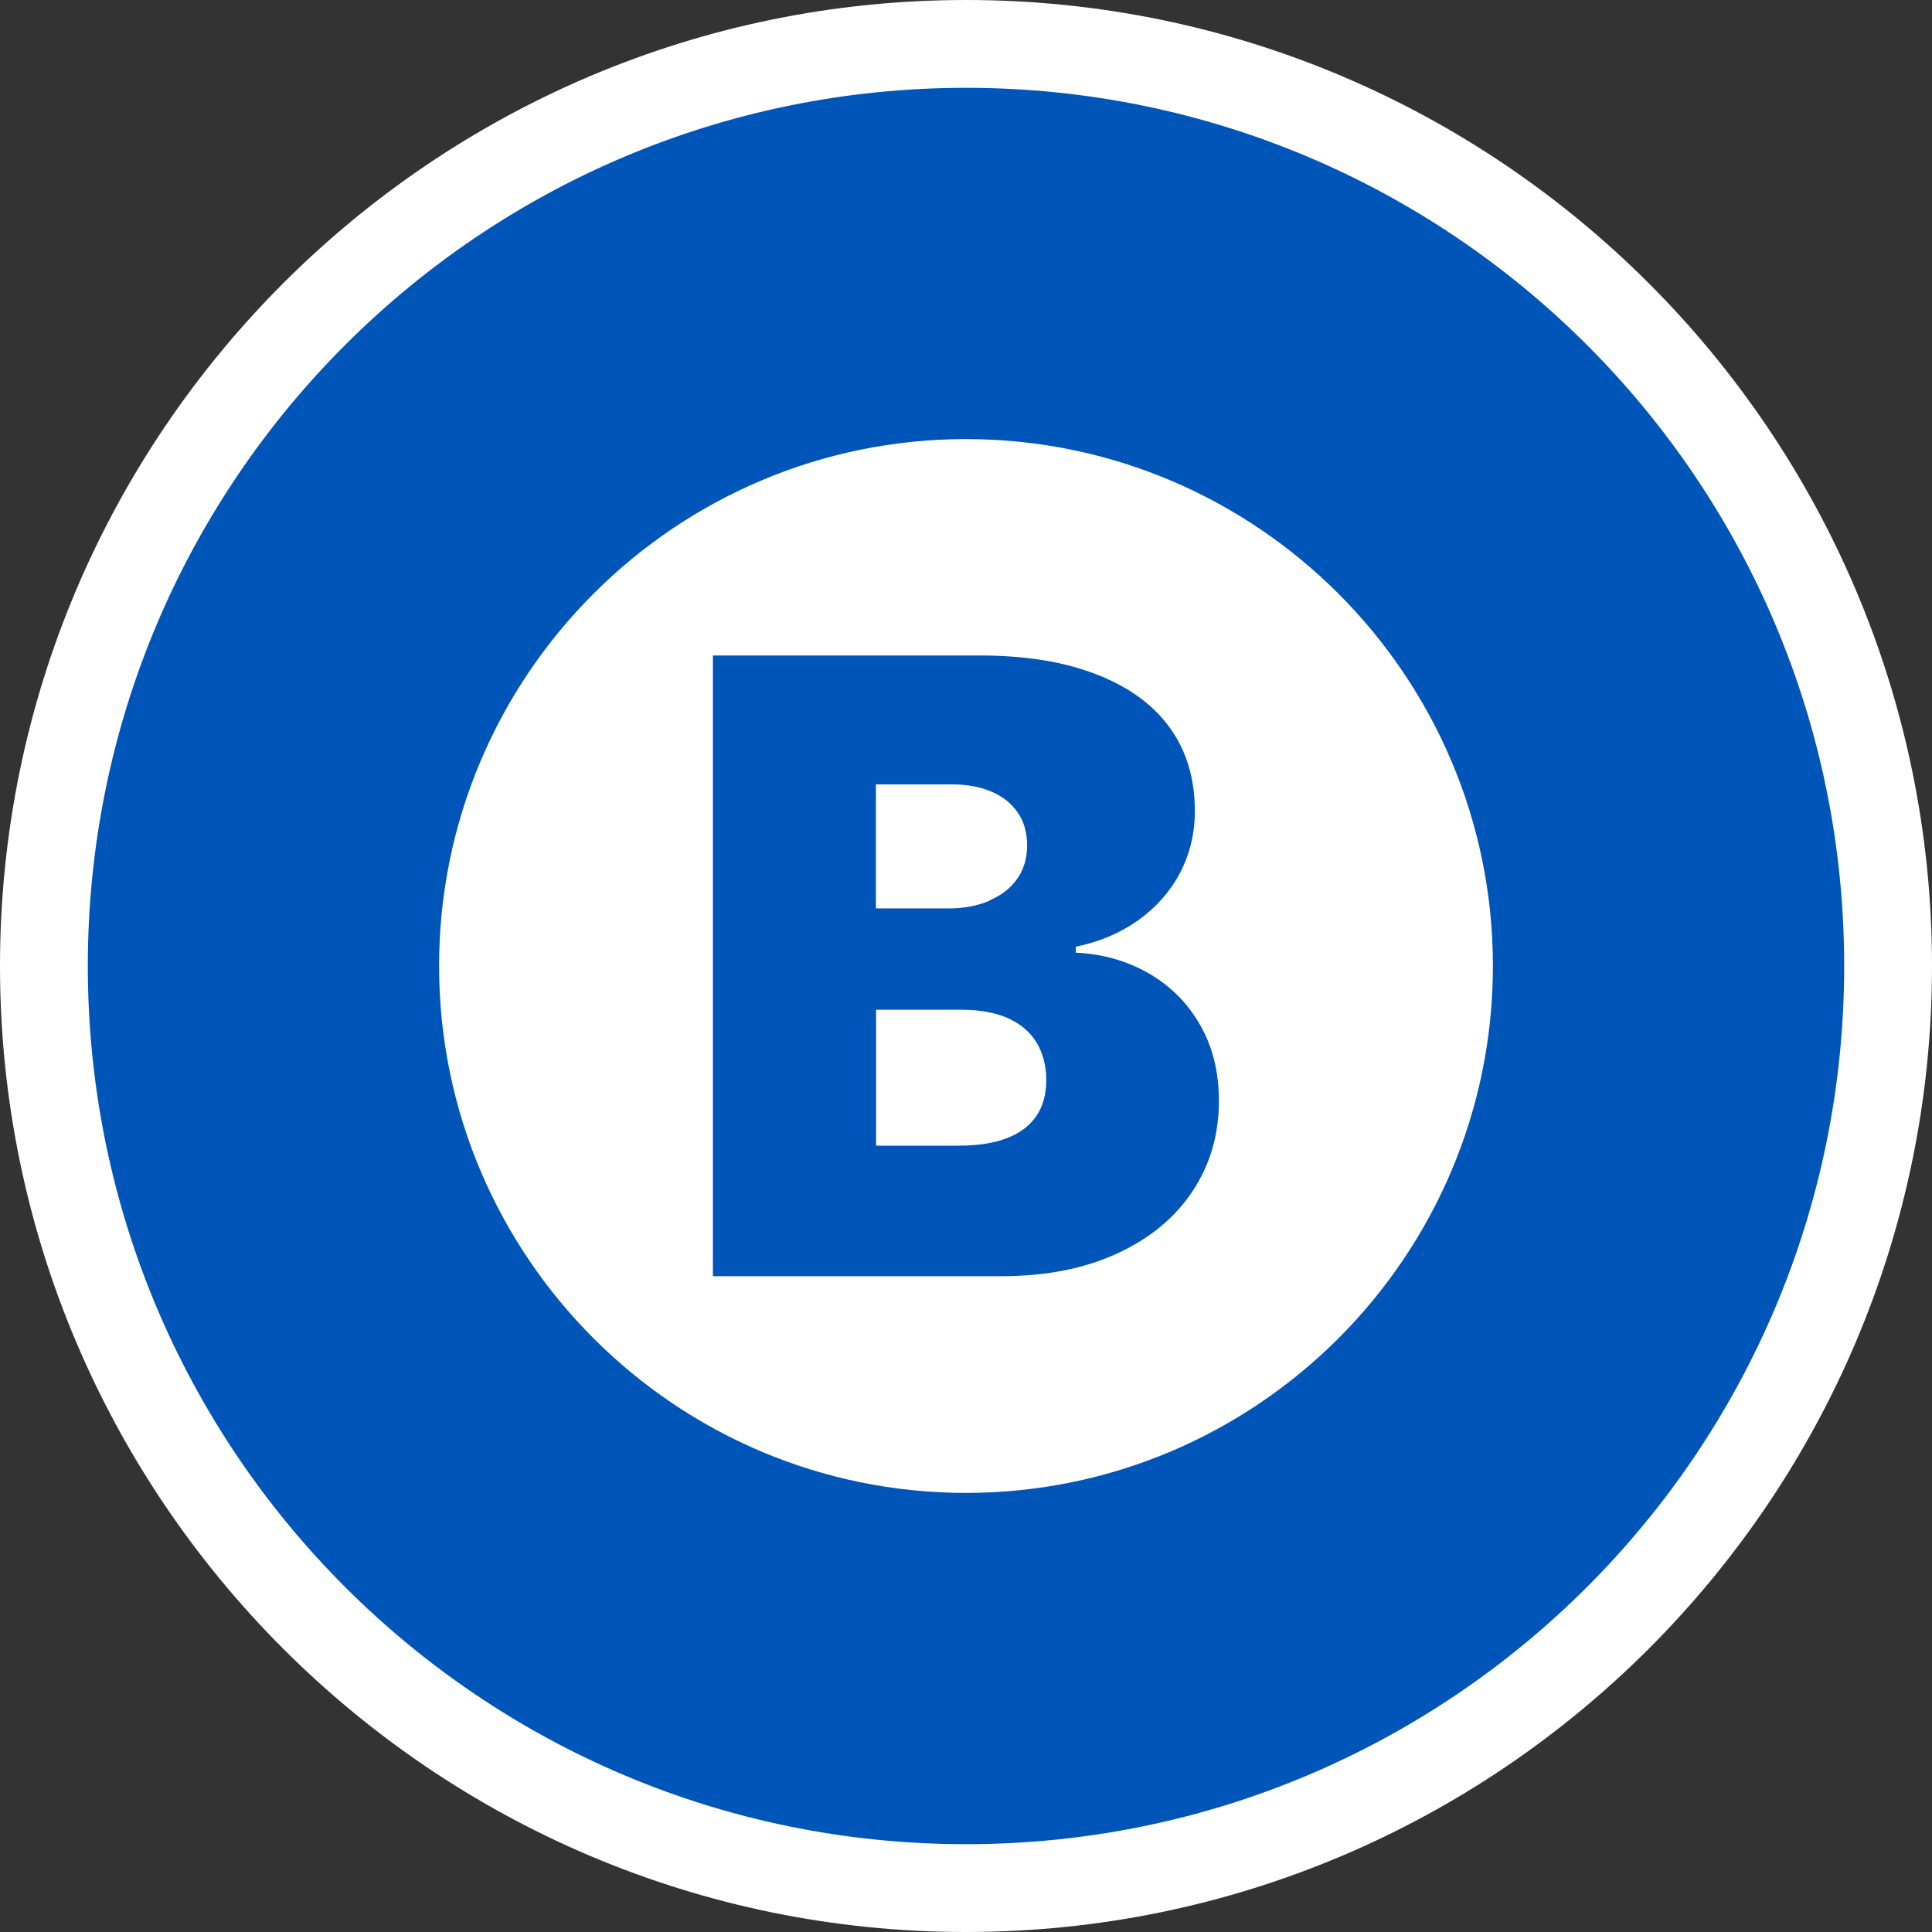
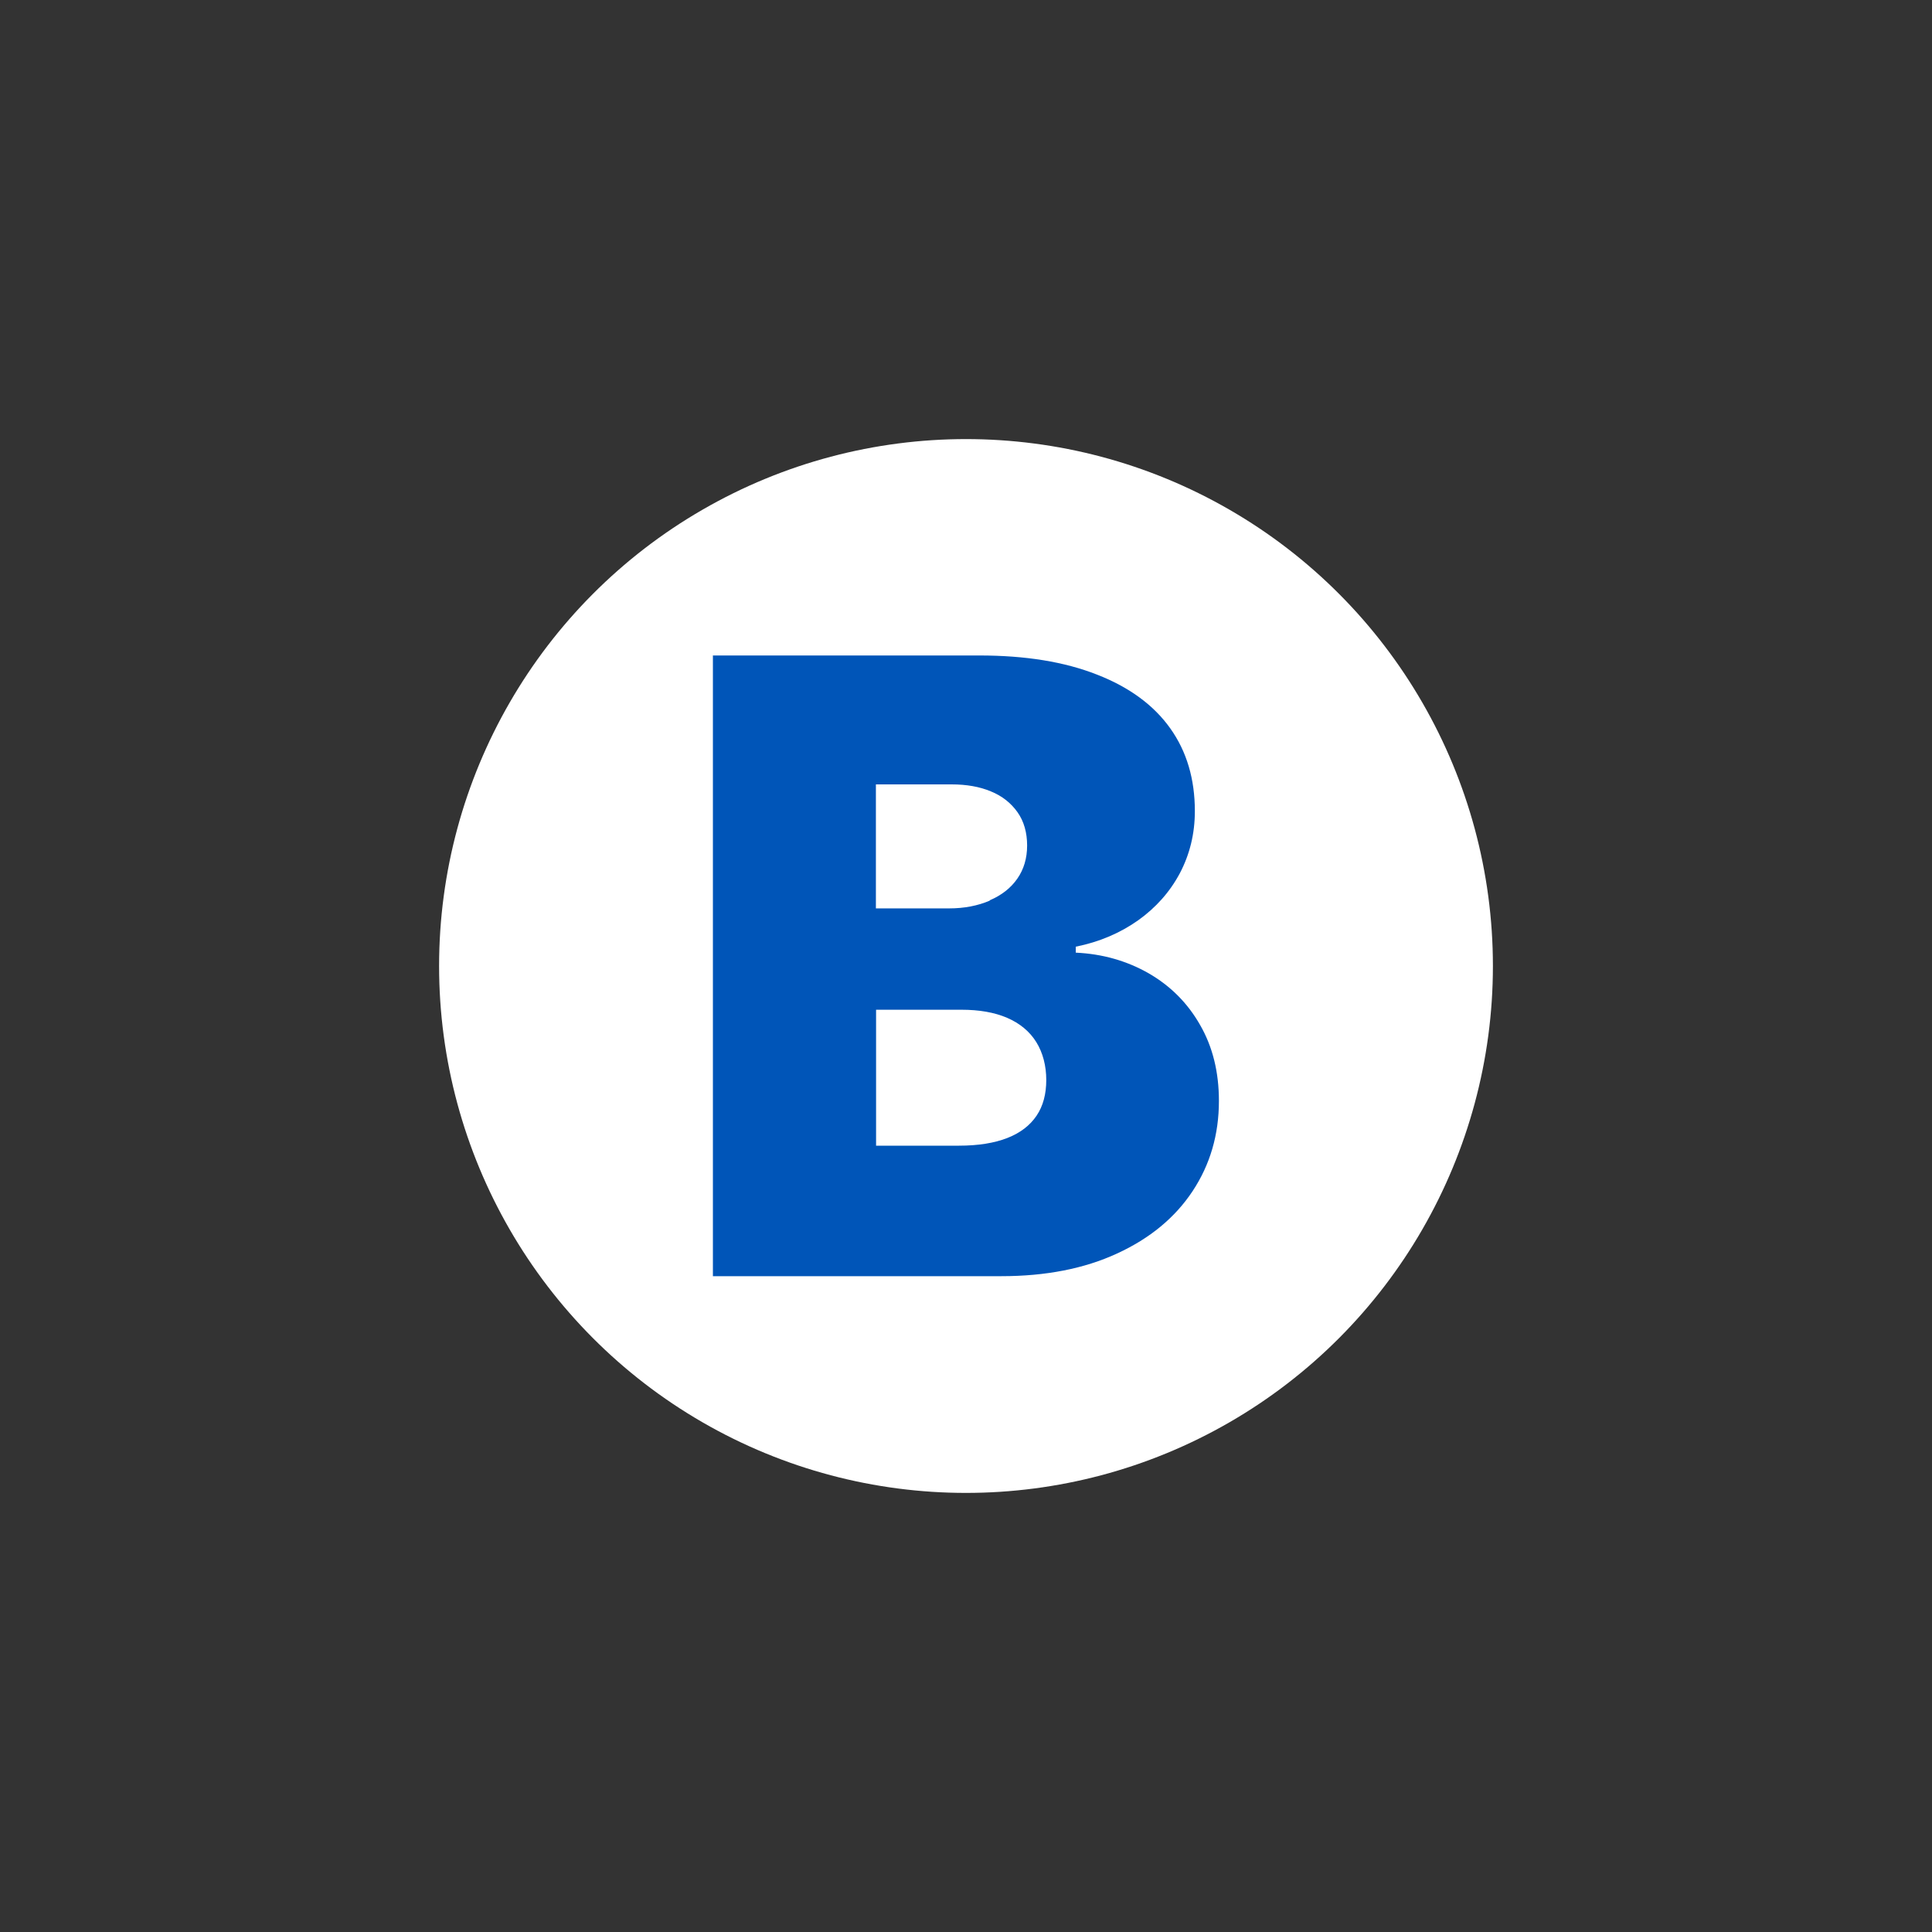
<svg xmlns="http://www.w3.org/2000/svg" id="_레이어_2" data-name="레이어 2" viewBox="0 0 110 110">
  <rect x="0" y="0" width="110" height="110" fill="#333333" stroke="none" />
  <defs>
    <style>
      .cls-1 {
        fill: #fff;
      }

      .cls-1, .cls-2 {
        stroke-width: 0px;
      }

      .cls-2 {
        fill: #0055b8;
      }
    </style>
  </defs>
  <g id="_레이어_2-2" data-name="레이어 2">
    <g>
      <circle class="cls-1" cx="55" cy="55" r="30" />
      <g>
-         <path class="cls-2" d="M55,107.5c-28.95,0-52.5-23.55-52.5-52.5S26.05,2.5,55,2.5s52.5,23.55,52.5,52.5-23.55,52.5-52.5,52.5ZM55,27.5c-15.16,0-27.5,12.34-27.5,27.5s12.34,27.5,27.5,27.5,27.5-12.34,27.5-27.5-12.34-27.5-27.5-27.5Z" />
-         <path class="cls-1" d="M55,5c27.62,0,50,22.38,50,50s-22.38,50-50,50S5,82.61,5,55,27.39,5,55,5M55,85c16.54,0,30-13.46,30-30s-13.46-30-30-30-30,13.46-30,30,13.46,30,30,30M55,0C24.67,0,0,24.67,0,55s24.67,55,55,55,55-24.67,55-55S85.33,0,55,0h0ZM55,80c-13.79,0-25-11.21-25-25s11.21-25,25-25,25,11.21,25,25-11.21,25-25,25h0Z" />
-       </g>
+         </g>
      <path class="cls-2" d="M40.6,37.32h15.16c2.62,0,4.85.36,6.7,1.09,1.85.72,3.24,1.75,4.17,3.06.94,1.32,1.4,2.89,1.4,4.71,0,1.29-.29,2.46-.85,3.53-.57,1.07-1.36,1.96-2.38,2.69-1.02.72-2.2,1.23-3.55,1.5v.34c1.51.07,2.89.46,4.14,1.17,1.25.72,2.23,1.7,2.94,2.95.72,1.25,1.07,2.69,1.07,4.32,0,1.92-.5,3.63-1.5,5.14-1,1.51-2.43,2.69-4.3,3.55-1.86.86-4.06,1.29-6.58,1.29h-16.43v-35.35ZM56.35,51.26c.68-.29,1.2-.7,1.57-1.23.37-.53.56-1.16.56-1.89s-.18-1.38-.55-1.9c-.37-.52-.87-.92-1.51-1.18-.64-.27-1.39-.4-2.23-.4h-4.32v7.06h4.17c.86,0,1.63-.15,2.31-.44ZM57.36,64.79c.74-.29,1.29-.72,1.66-1.27.37-.55.55-1.23.55-2.03s-.19-1.55-.57-2.16c-.38-.61-.94-1.07-1.66-1.38-.72-.31-1.59-.46-2.6-.46h-4.86v7.74h4.71c1.11,0,2.03-.15,2.77-.44Z" />
    </g>
  </g>
</svg>